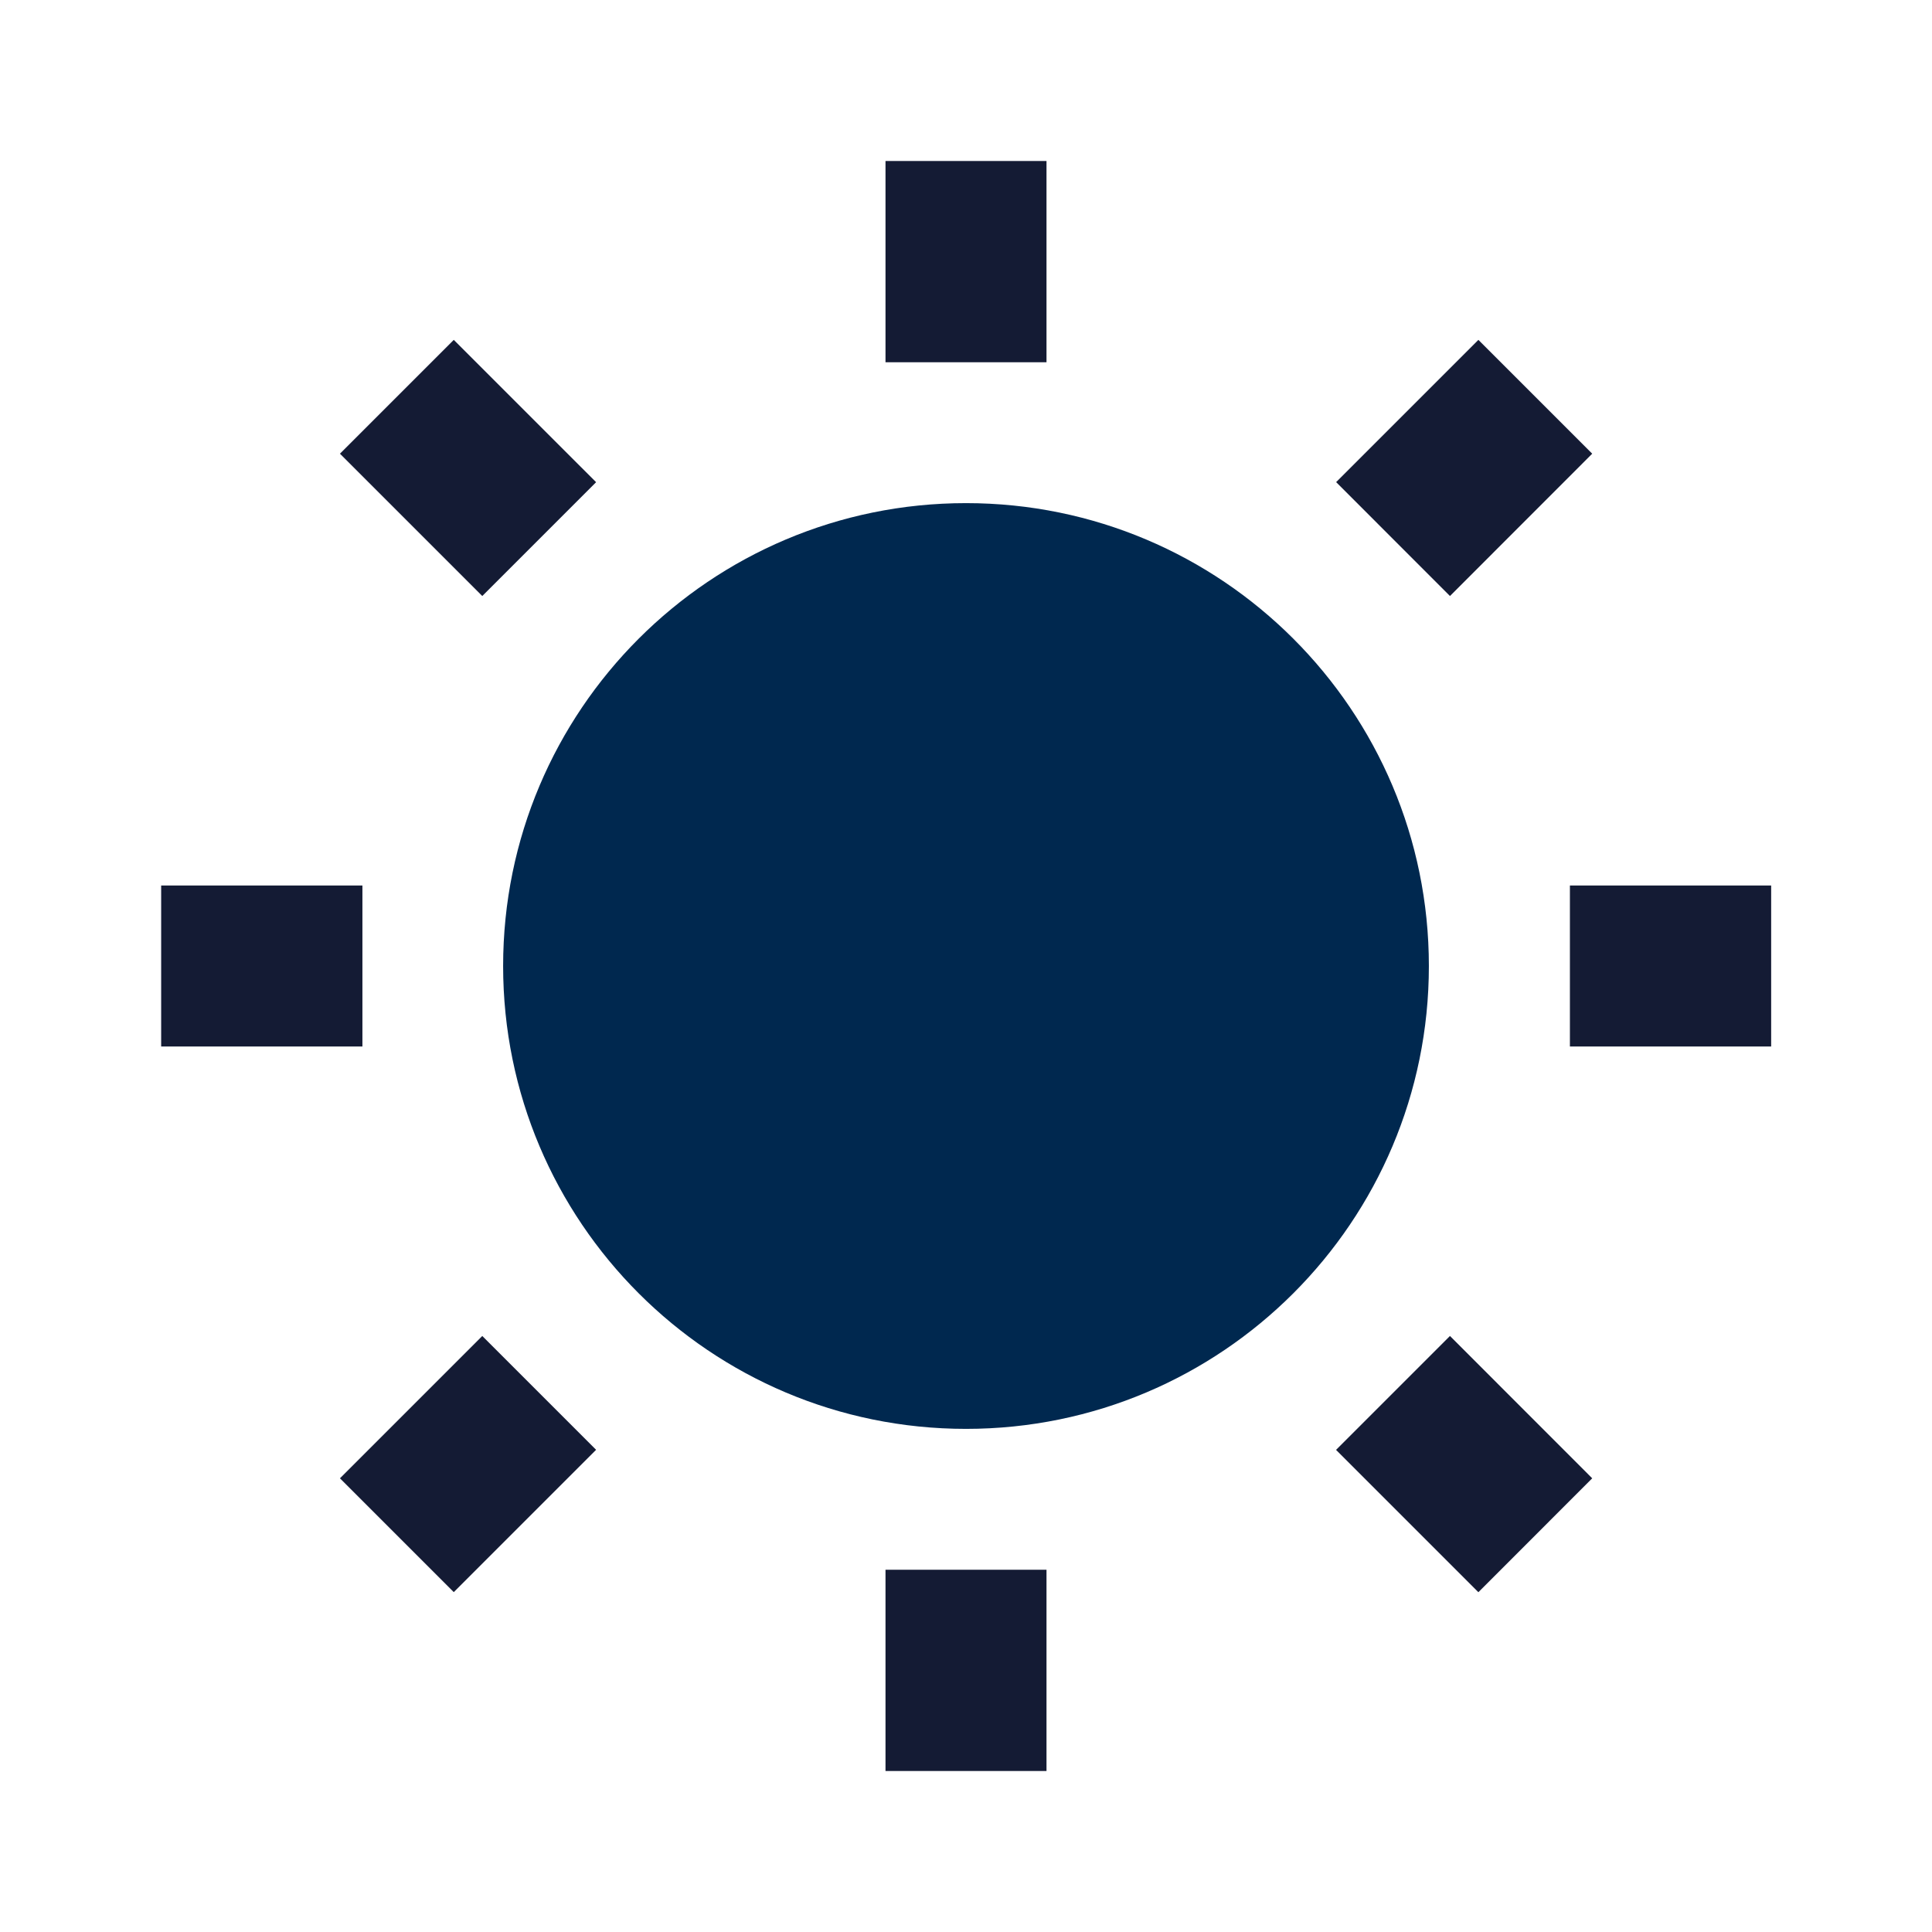
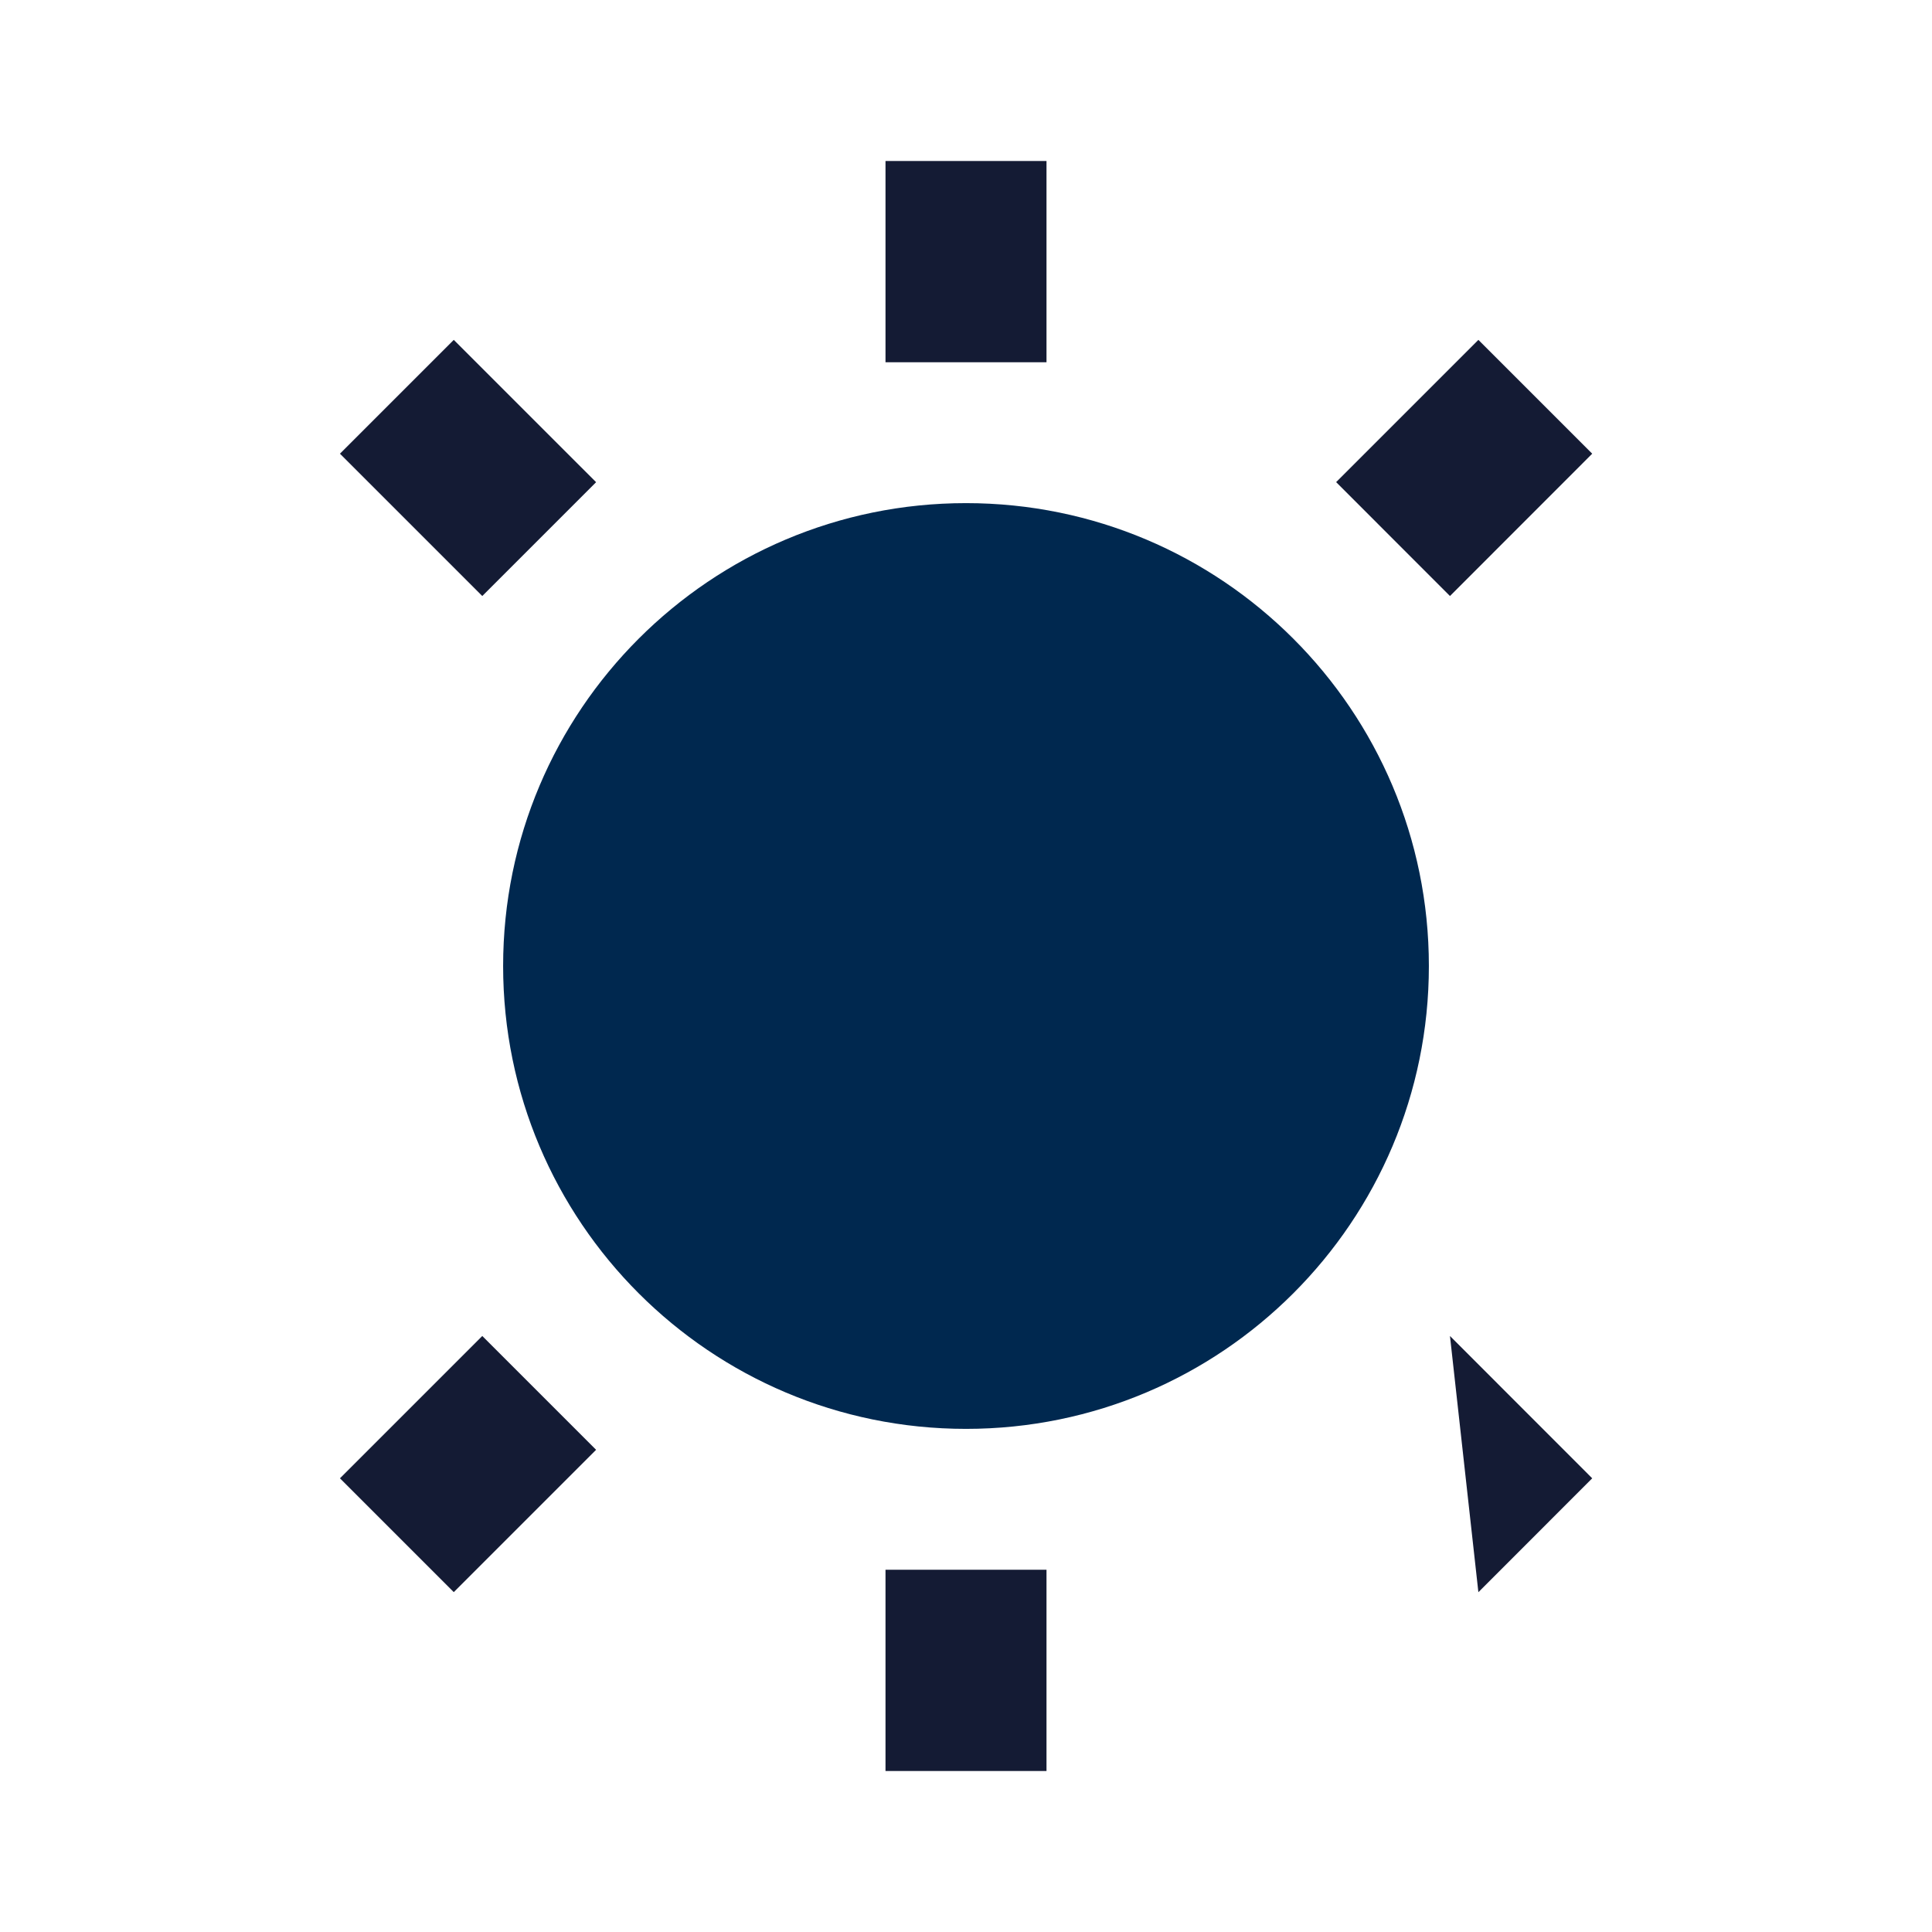
<svg xmlns="http://www.w3.org/2000/svg" width="24" height="24" viewBox="0 0 24 24" fill="none">
  <path d="M6.25 12C6.25 8.824 8.824 6.25 12 6.25C15.176 6.25 17.75 8.824 17.75 12C17.75 15.176 15.176 17.75 12 17.75C8.824 17.75 6.25 15.176 6.25 12Z" fill="#00284F" />
  <path fill-rule="evenodd" clip-rule="evenodd" d="M11 4.5V2H13V4.5H11ZM11 22V19.5H13V22H11Z" fill="#141B34" />
  <path fill-rule="evenodd" clip-rule="evenodd" d="M16.598 5.989L18.365 4.222L19.779 5.636L18.012 7.404L16.598 5.989ZM4.223 18.364L5.991 16.596L7.405 18.01L5.637 19.778L4.223 18.364Z" fill="#141B34" />
-   <path fill-rule="evenodd" clip-rule="evenodd" d="M19.502 11L22.002 11L22.002 13L19.502 13L19.502 11ZM2.002 11L4.502 11L4.502 13L2.002 13L2.002 11Z" fill="#141B34" />
-   <path fill-rule="evenodd" clip-rule="evenodd" d="M18.012 16.596L19.779 18.364L18.365 19.779L16.597 18.011L18.012 16.596ZM5.637 4.222L7.405 5.99L5.991 7.404L4.223 5.636L5.637 4.222Z" fill="#141B34" />
+   <path fill-rule="evenodd" clip-rule="evenodd" d="M18.012 16.596L19.779 18.364L18.365 19.779L18.012 16.596ZM5.637 4.222L7.405 5.99L5.991 7.404L4.223 5.636L5.637 4.222Z" fill="#141B34" />
</svg>